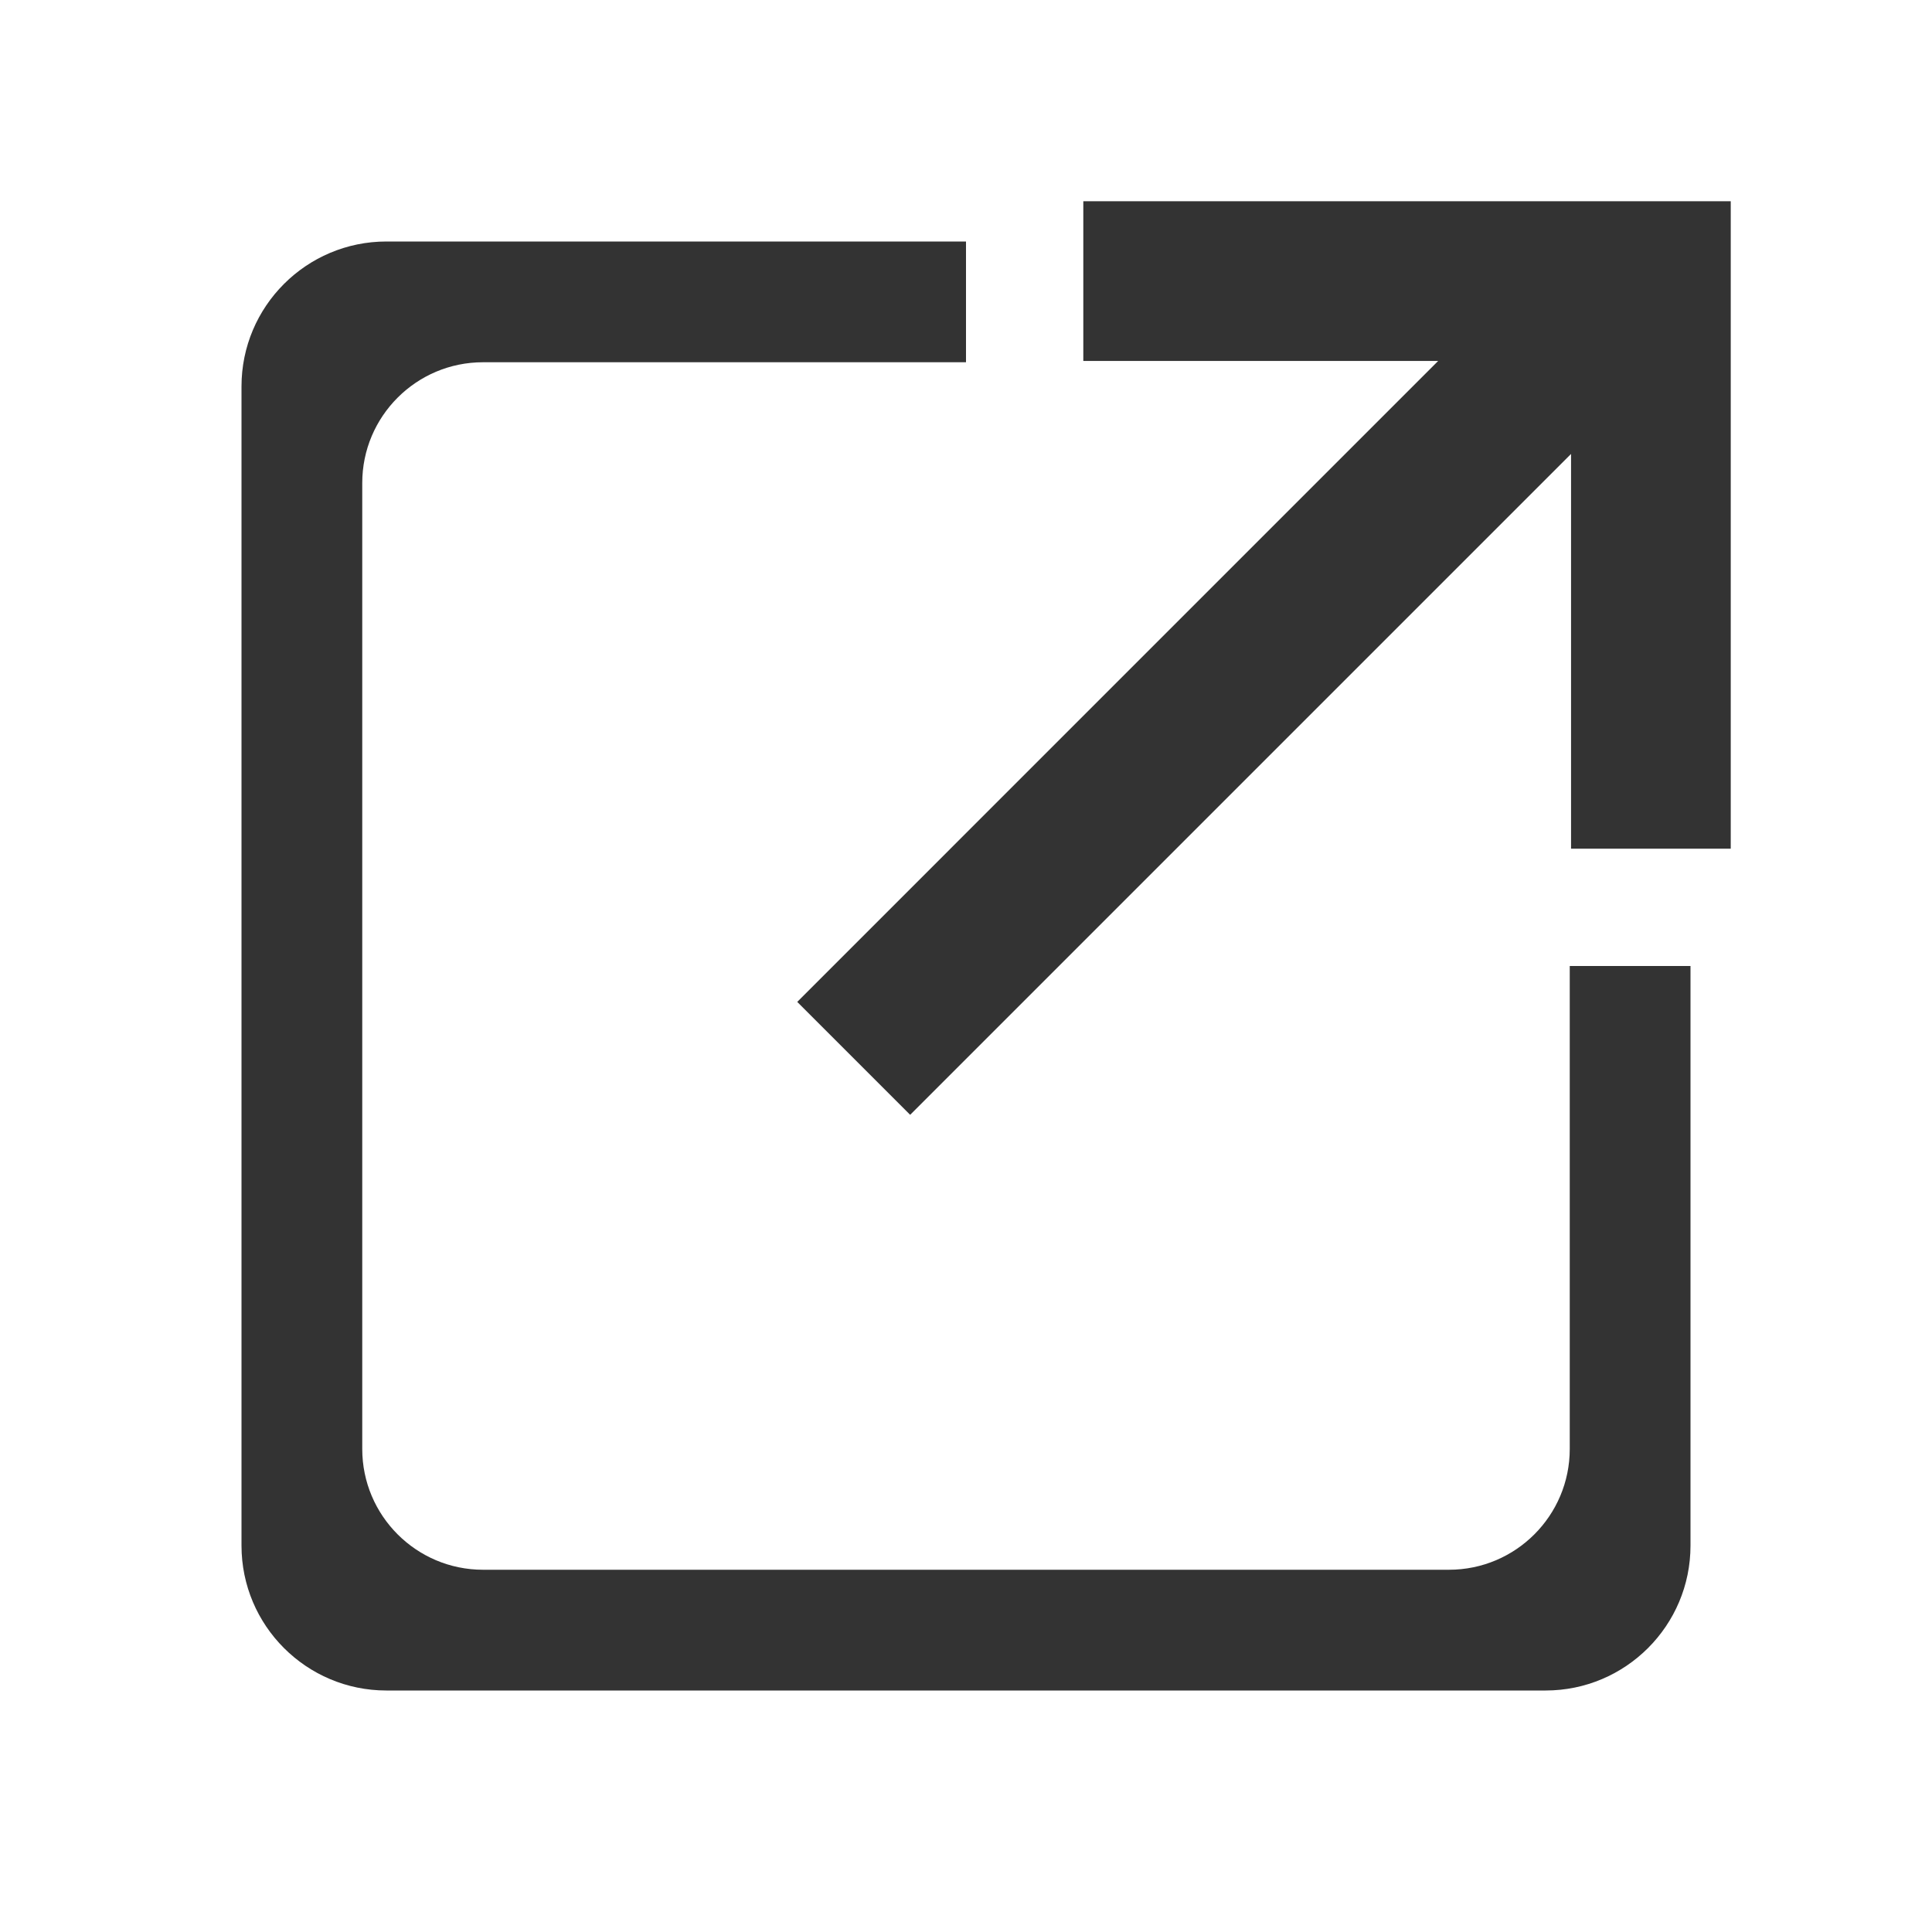
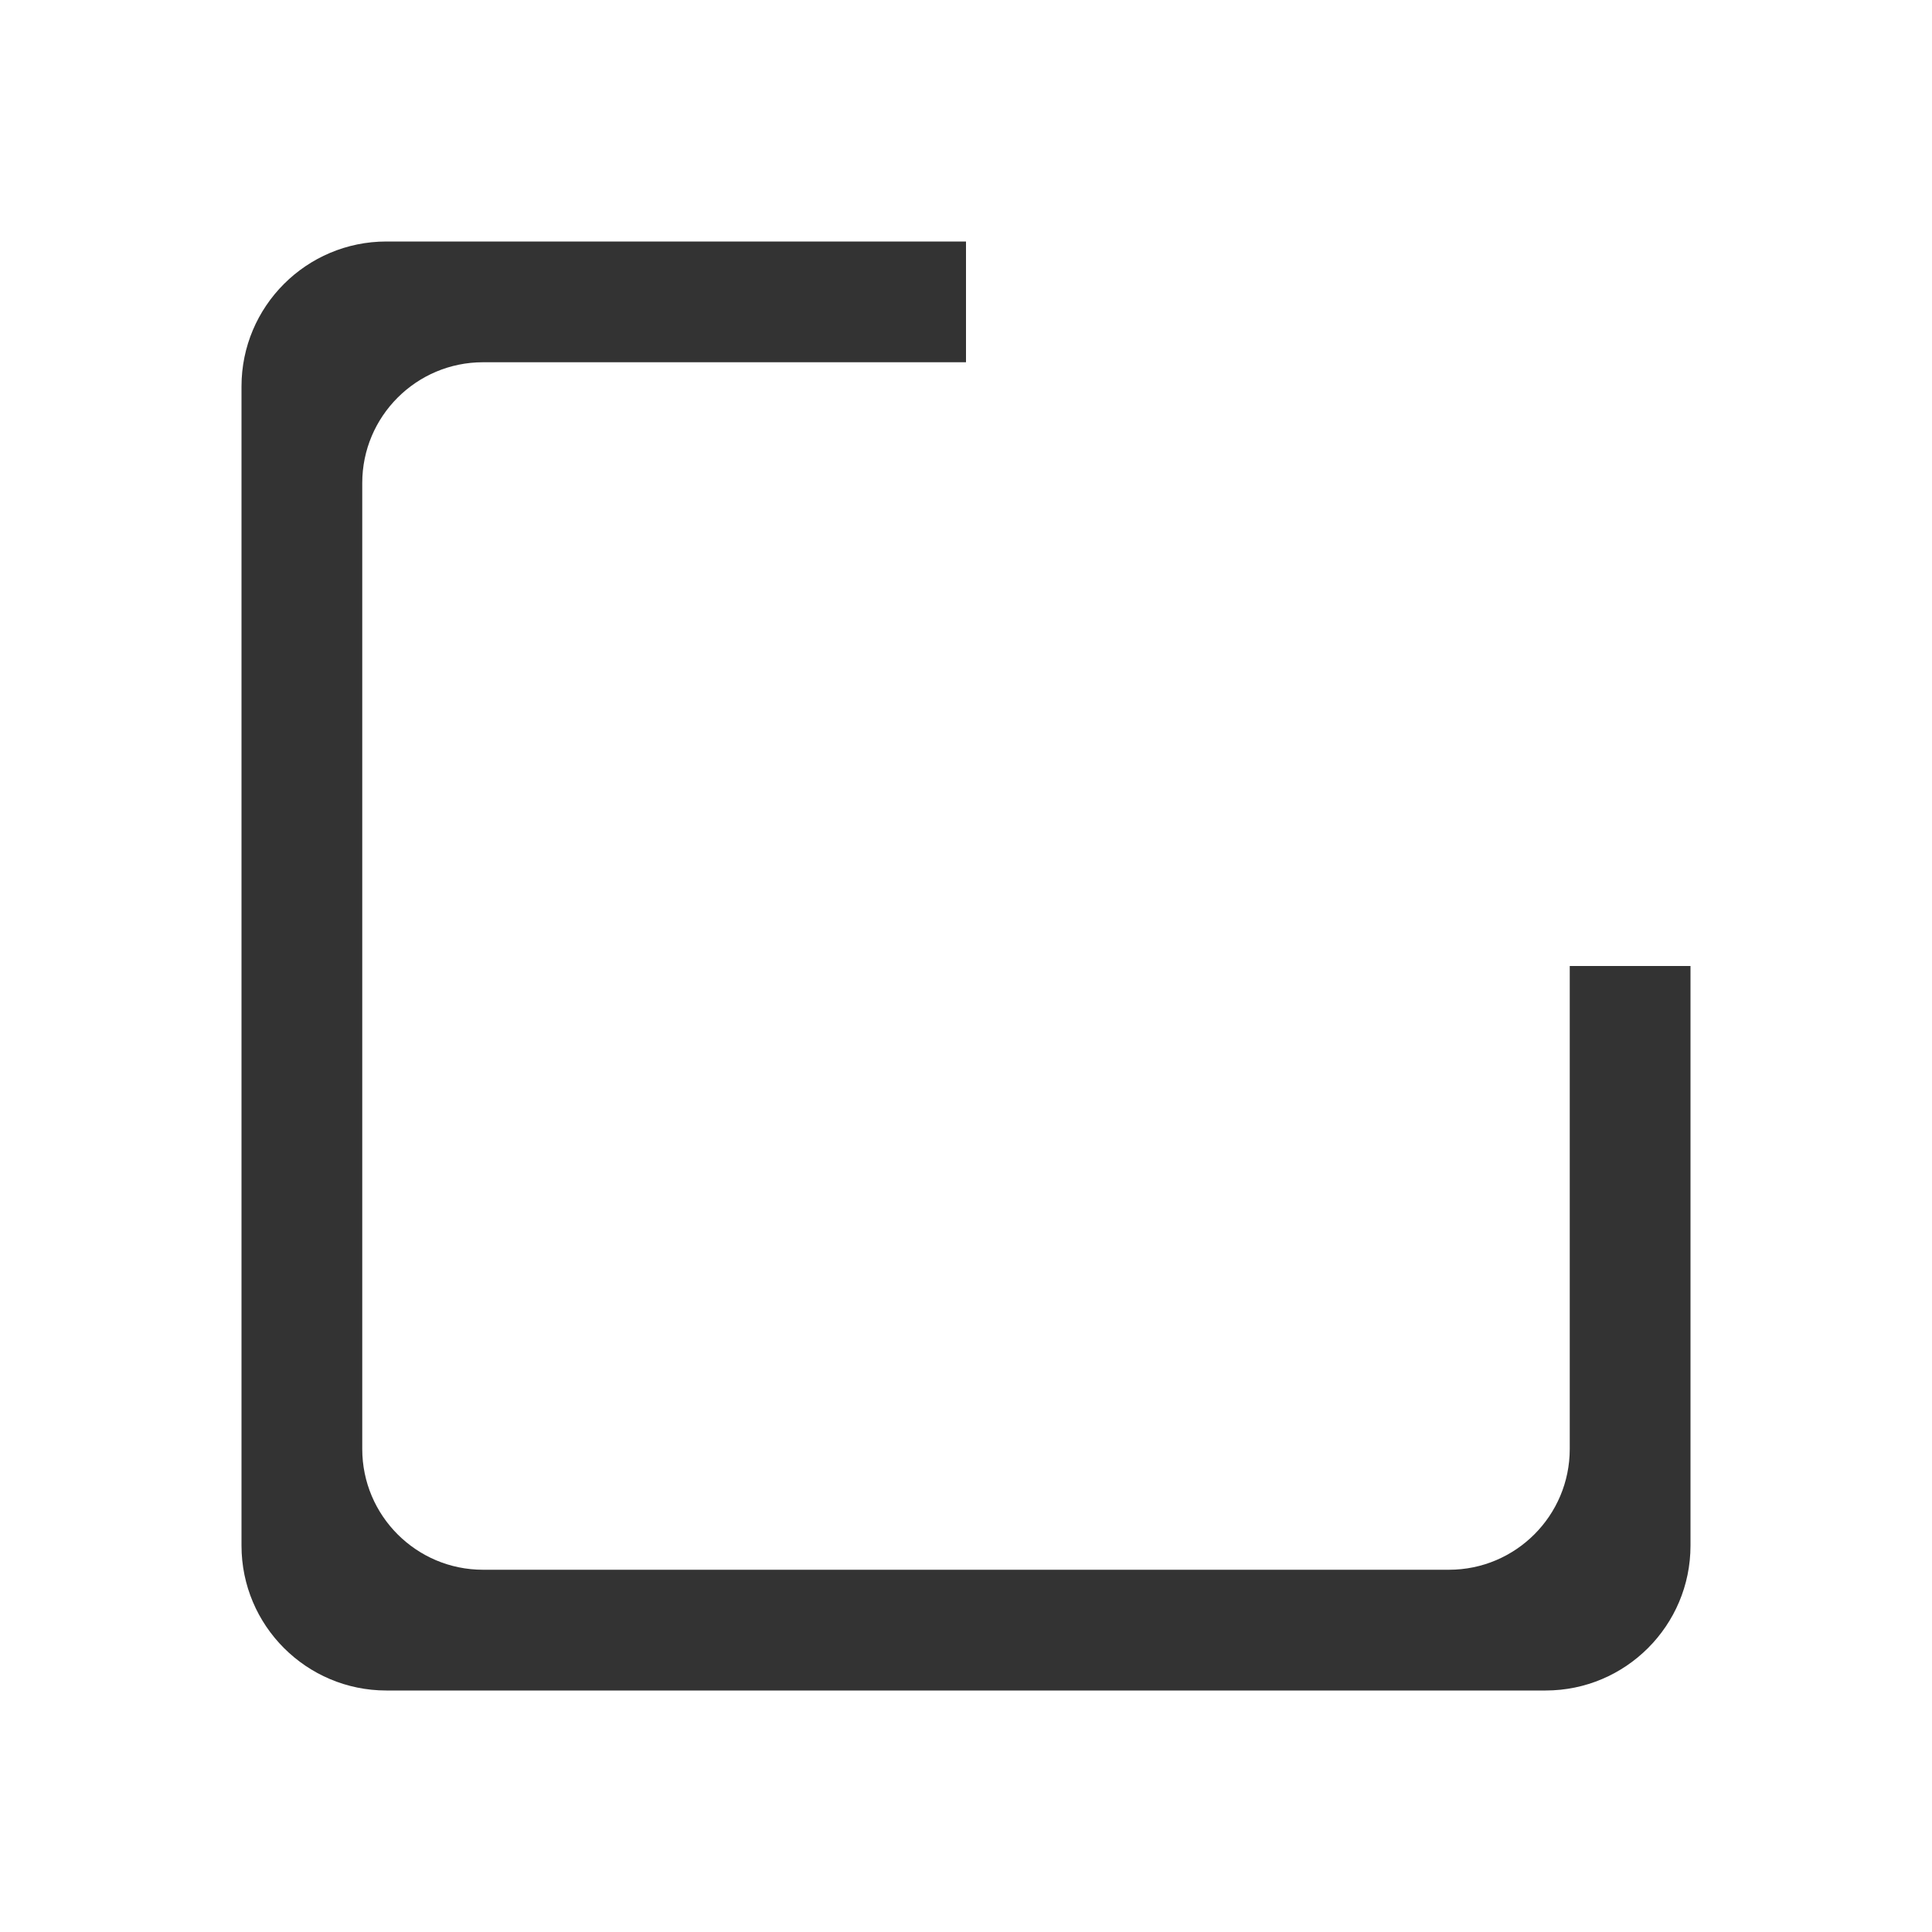
<svg xmlns="http://www.w3.org/2000/svg" width="24px" height="24px" viewBox="0 0 100 100" version="1.1" xml:space="preserve">
-   <path d="M74.439,18.683l-33.174,33.175l5.845,5.845l34.207,-34.207l-0,20.432l8.266,-0l0,-33.511l-33.511,-0l0,8.266l18.367,0Z" style="fill:#333;" />
  <path d="M50,12.5l-30,0c-4.139,0 -7.5,3.361 -7.5,7.5l-0,60c-0,4.139 3.361,7.5 7.5,7.5l60,0c4.139,0 7.5,-3.361 7.5,-7.5l0,-30l-6.25,0l0,25c0,3.449 -2.801,6.25 -6.25,6.25l-50,0c-3.449,0 -6.25,-2.801 -6.25,-6.25l-0,-50c-0,-3.449 2.801,-6.25 6.25,-6.25l25,0l0,-6.25Z" style="fill:#333;" />
</svg>